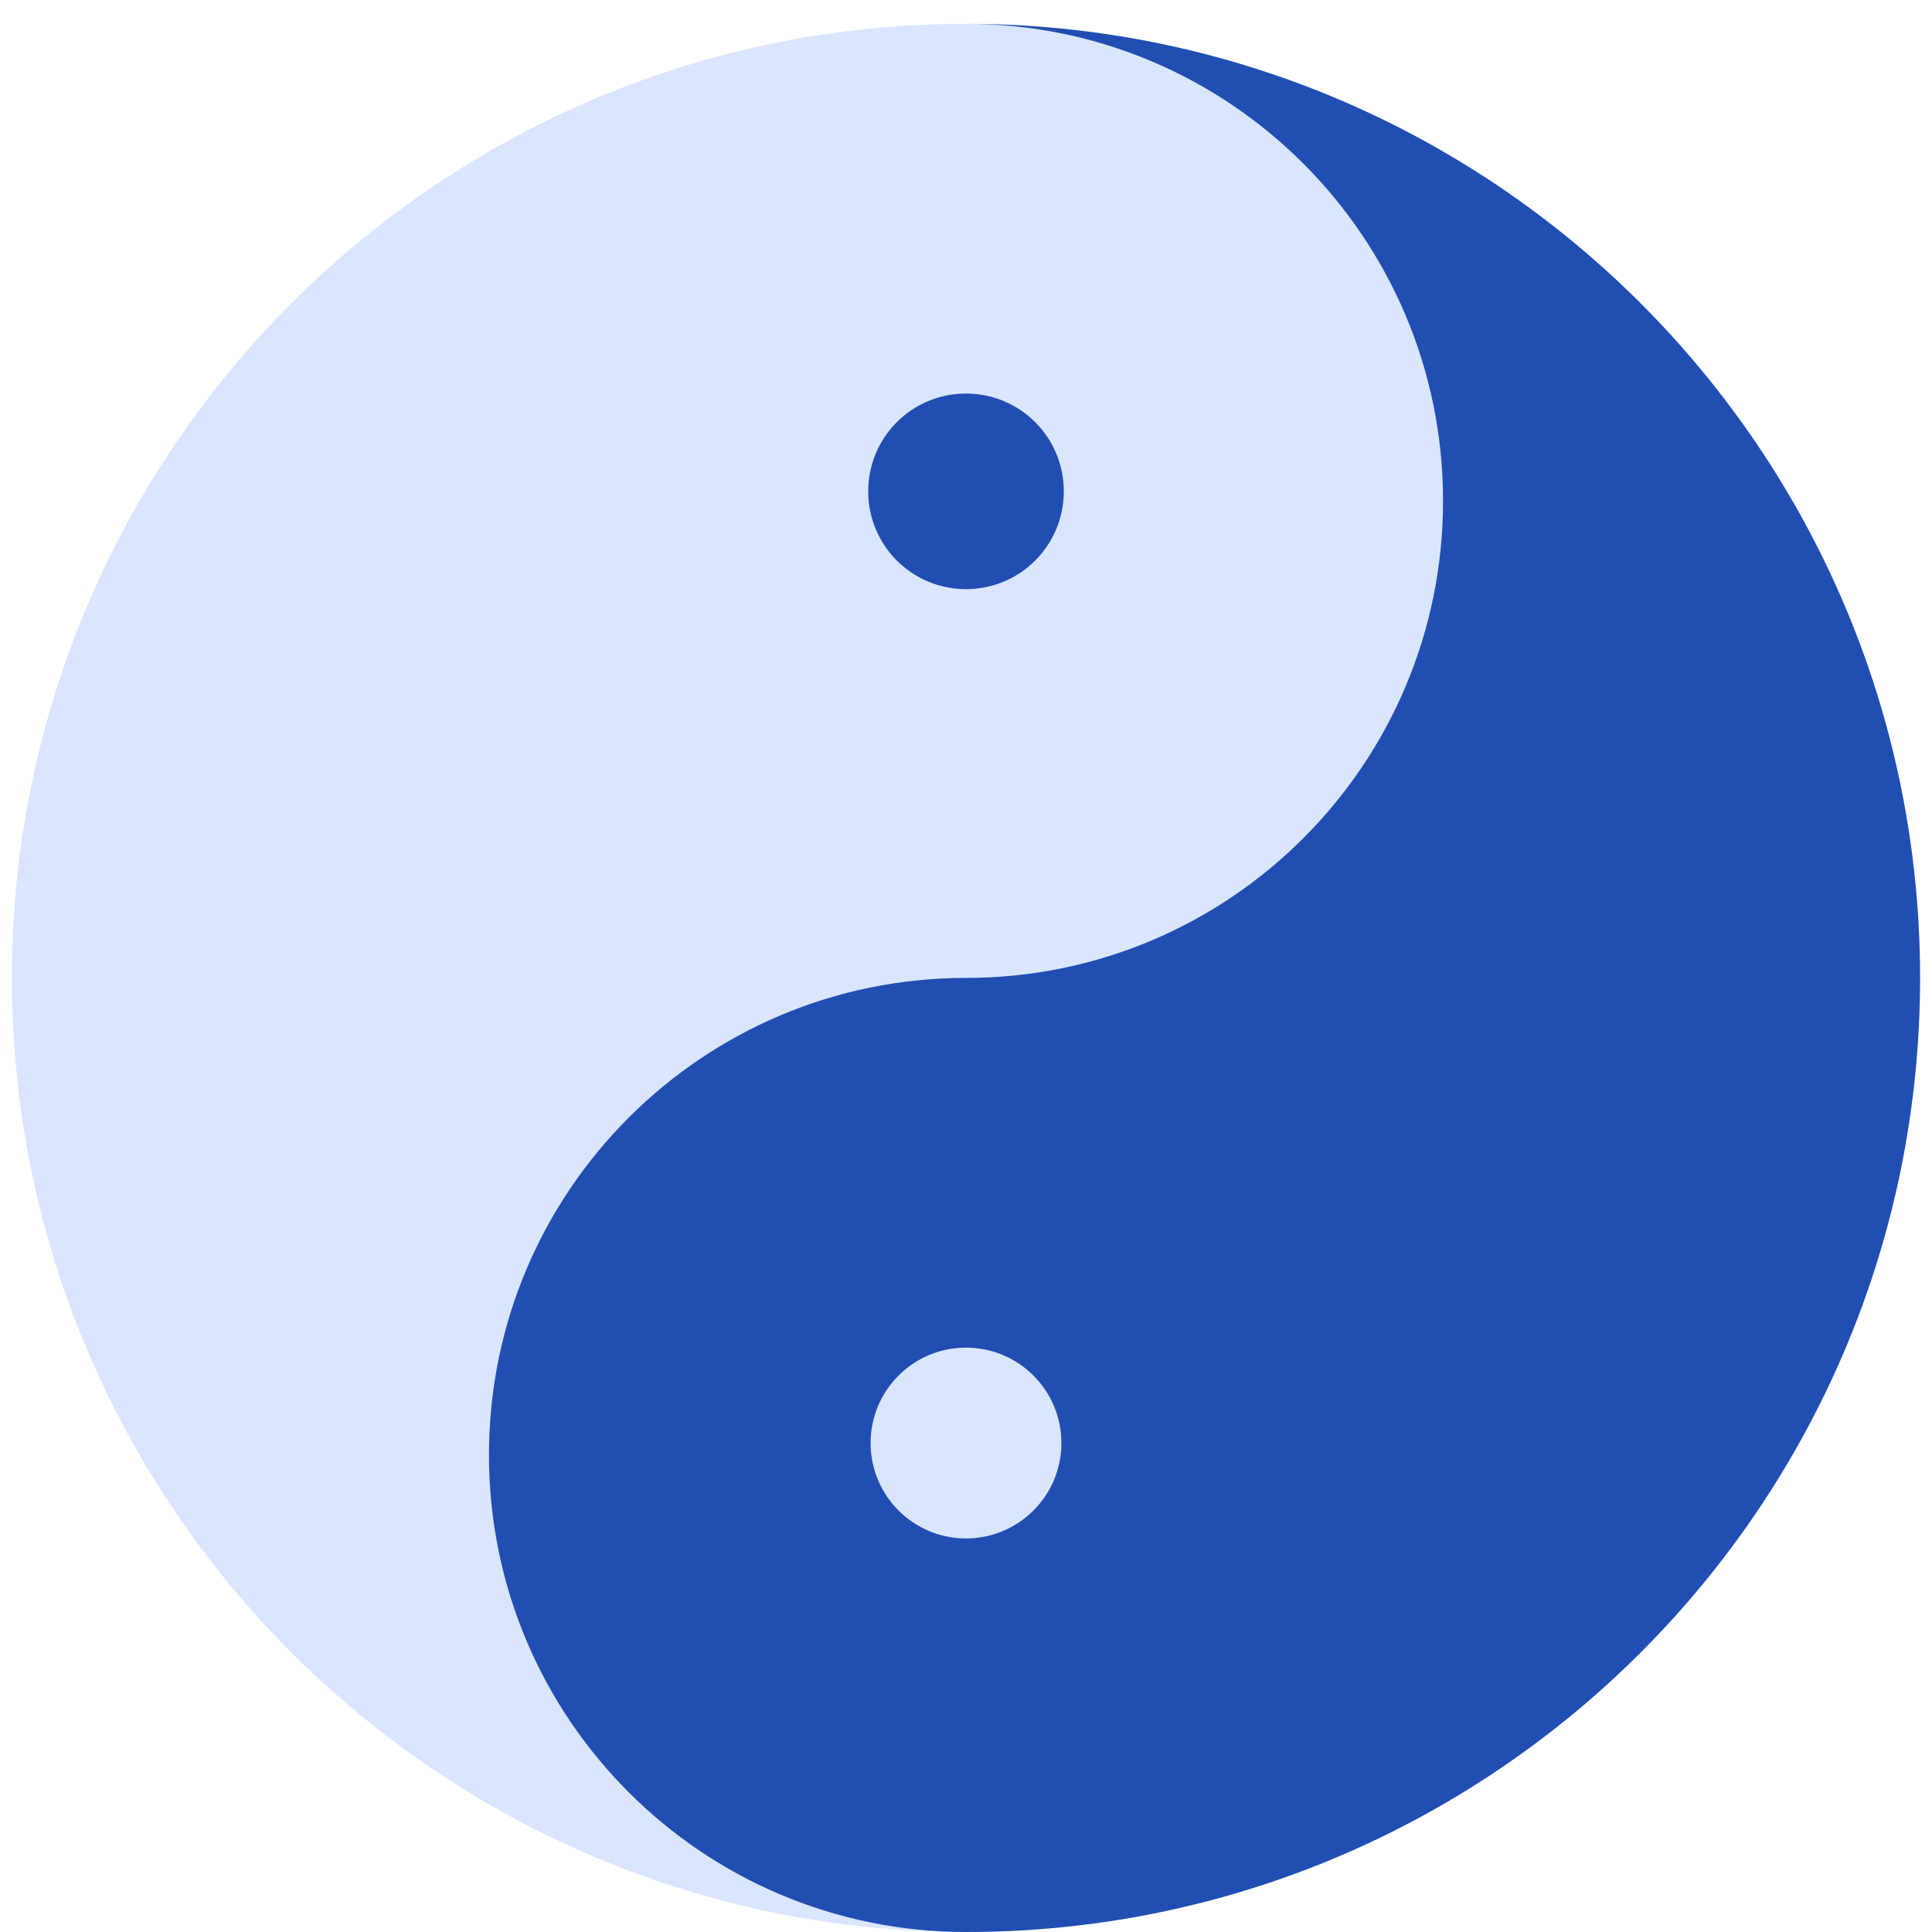
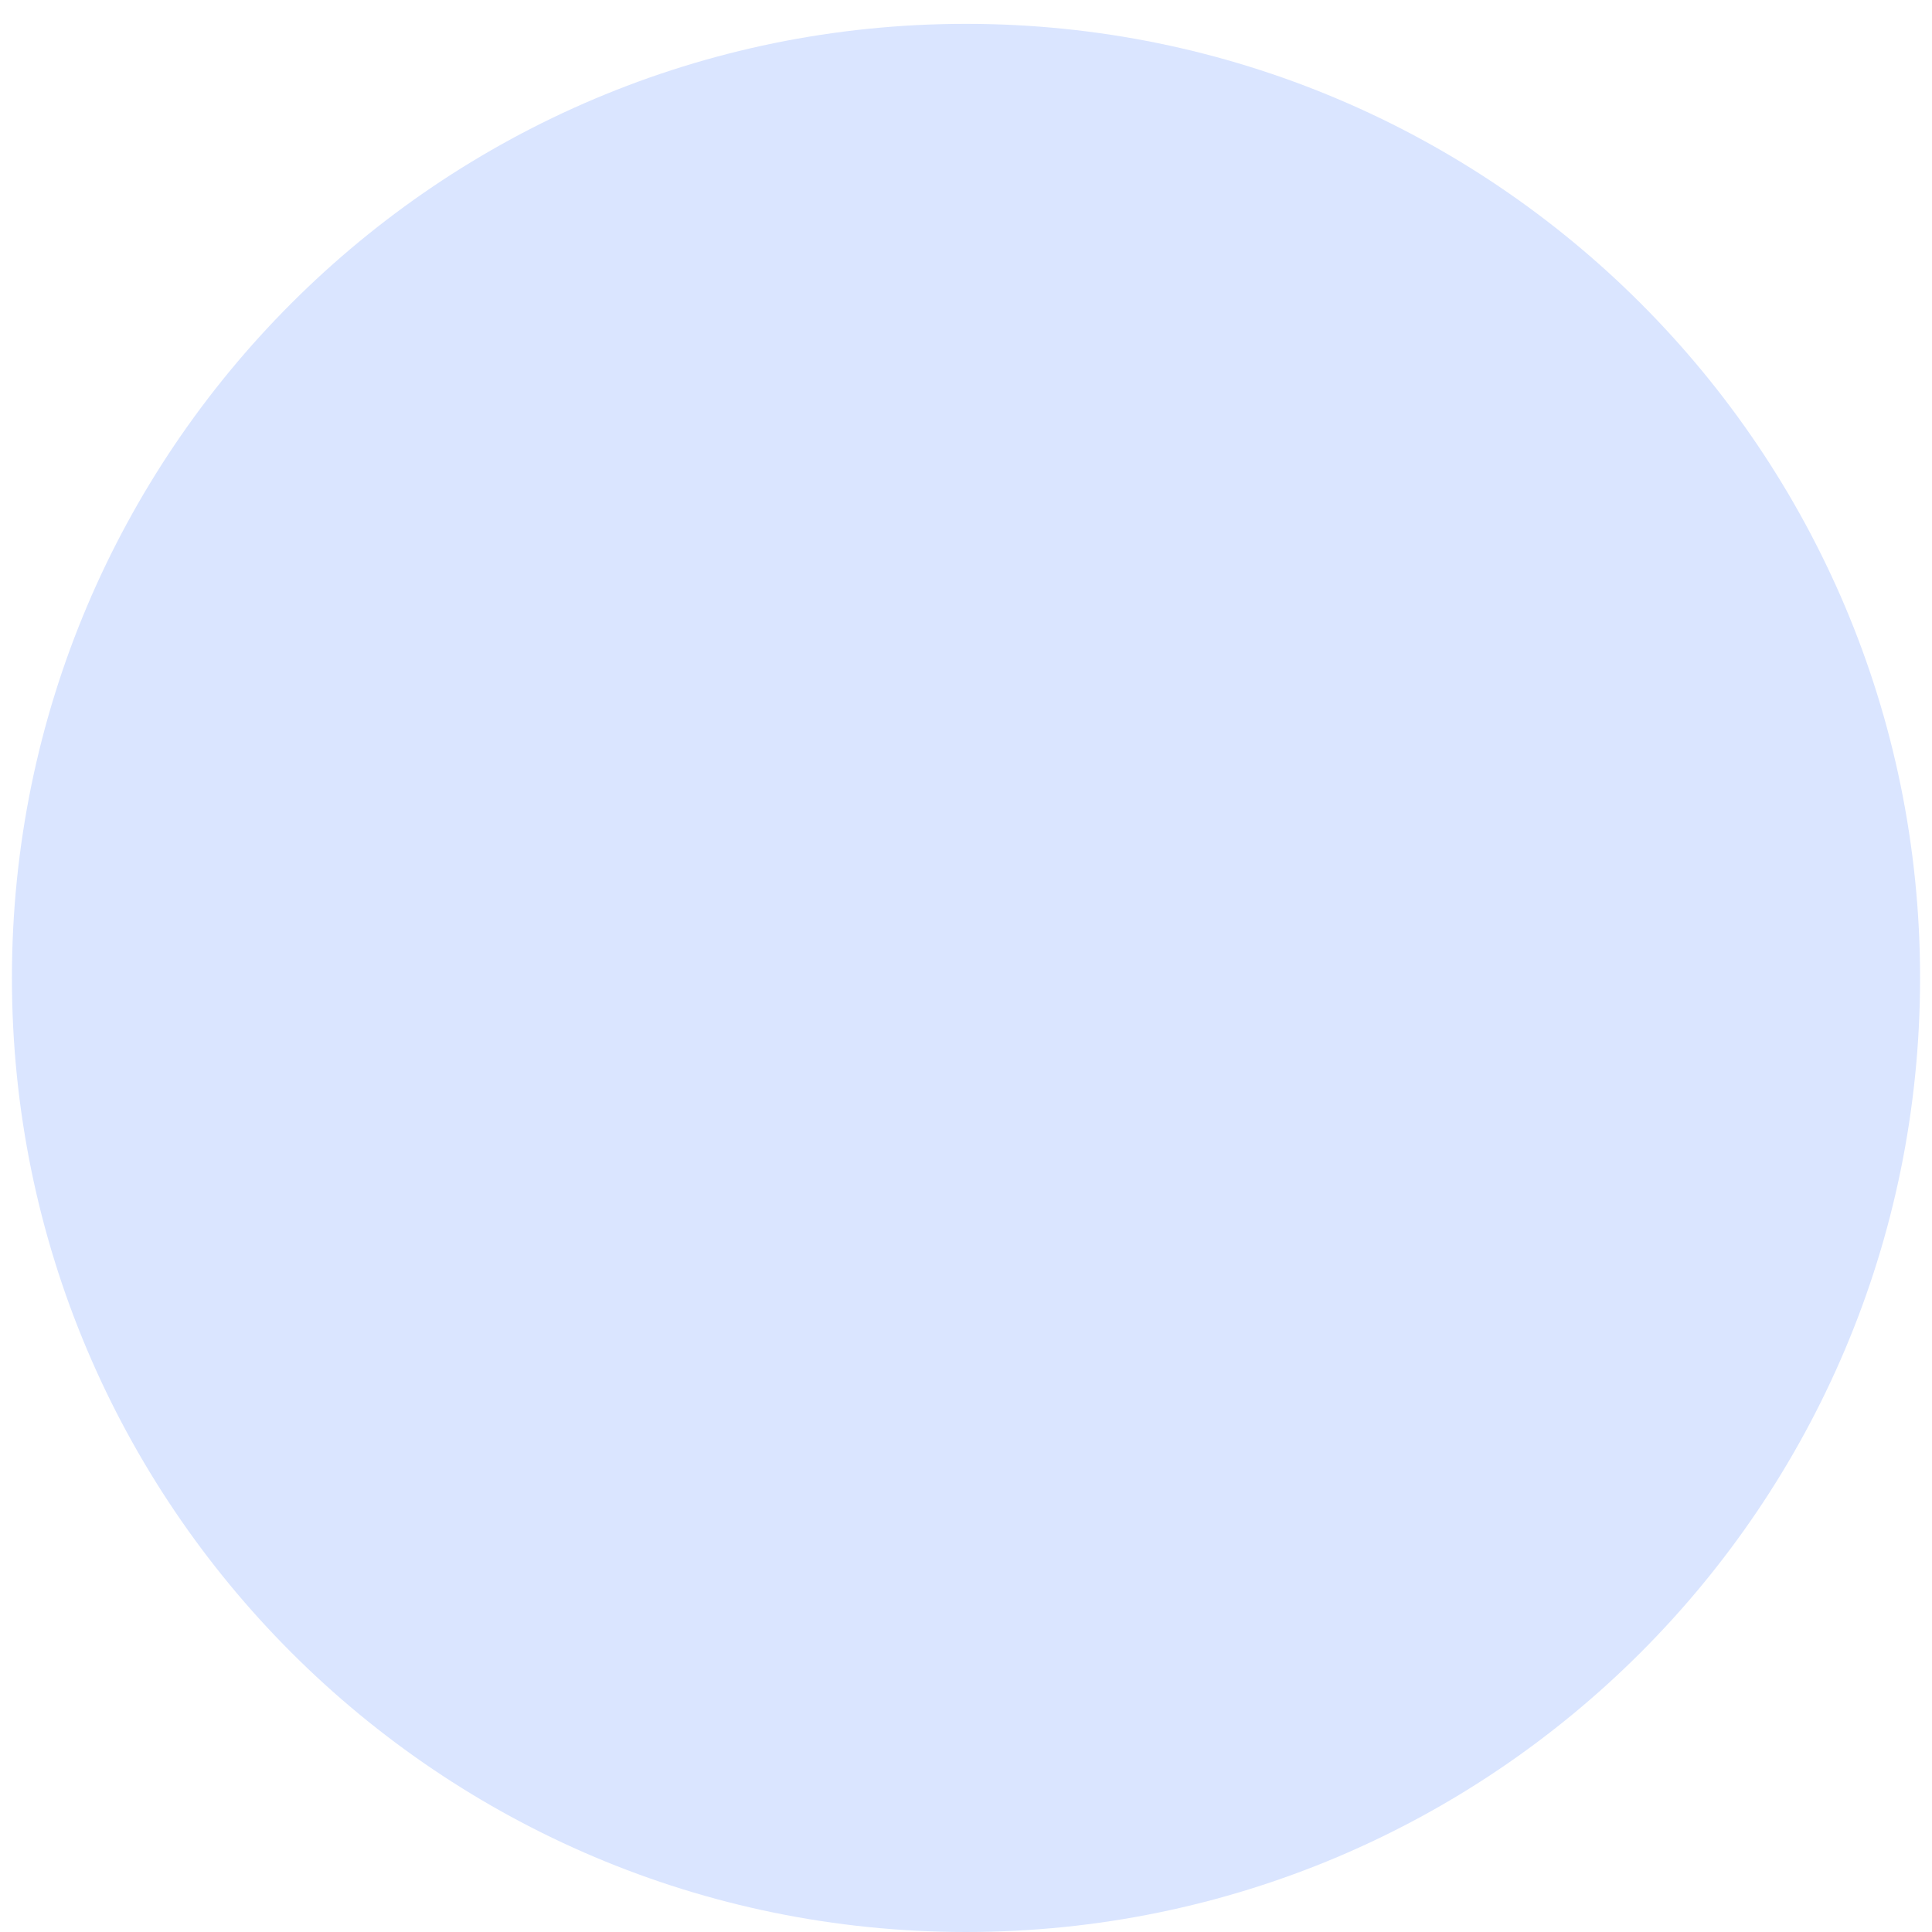
<svg xmlns="http://www.w3.org/2000/svg" version="1.1" viewBox="-5 -5 810 810">
  <g id="YinYang" stroke="none" stroke-width="0" fill-rule="evenodd">
    <title>Yin-Yang, by Adam Stanislav</title>
    <desc>Since we are using colors for both, the light and the dark, we simply draw a circle in one color, using Bézier curves with kappa=4*(sqrt(2)-1)/3, counterclockwise. Then we draw the complementary design, clockwise, in another color of the same hue but darker. This is unlike the black-and-white version which required a black rim around the “white” part that was actually transparent and would thus be invisible without the rim. In this version we have no rim, just the light and the dark embracing. All hand-coded SVG, by the way. That’s because math rules the Universe! I used https://color.adobe.com/create/color-wheel/ to pick both, the light and the dark, colors.</desc>
    <g id="yang" fill="#dae5ff">
      <path d="M400 5c-220.914 0-400 179.086-400 400 0 220.914 179.086 400 400 400 220.914 0 400-179.086 400-400 0-220.914-179.086-400-400-400z" />
    </g>
    <g id="yin" fill="#214eb2">
-       <path d="M400 5c 220.914 0 400 179.086 400 400 0 220.914-179.086 400-400 400-110.457 0-200-89.543-200-200 0-110.457 89.543-200 200-200 110.457 0 200-89.543 200-200 0-110.457-89.543-200-200-200M400 560c-22.091 0-40 17.909-40 40 0 22.091 17.909 40 40 40 22.091 0 40-17.909 40-40 0-22.091-17.909-40-40-40M400 160c22.644 0 41 18.256 41 41 0 22.644-18.256 41-41 41-22.644 0-41-18.256-41-41 0-22.644 18.256-41 41-41z" />
-     </g>
+       </g>
  </g>
</svg>